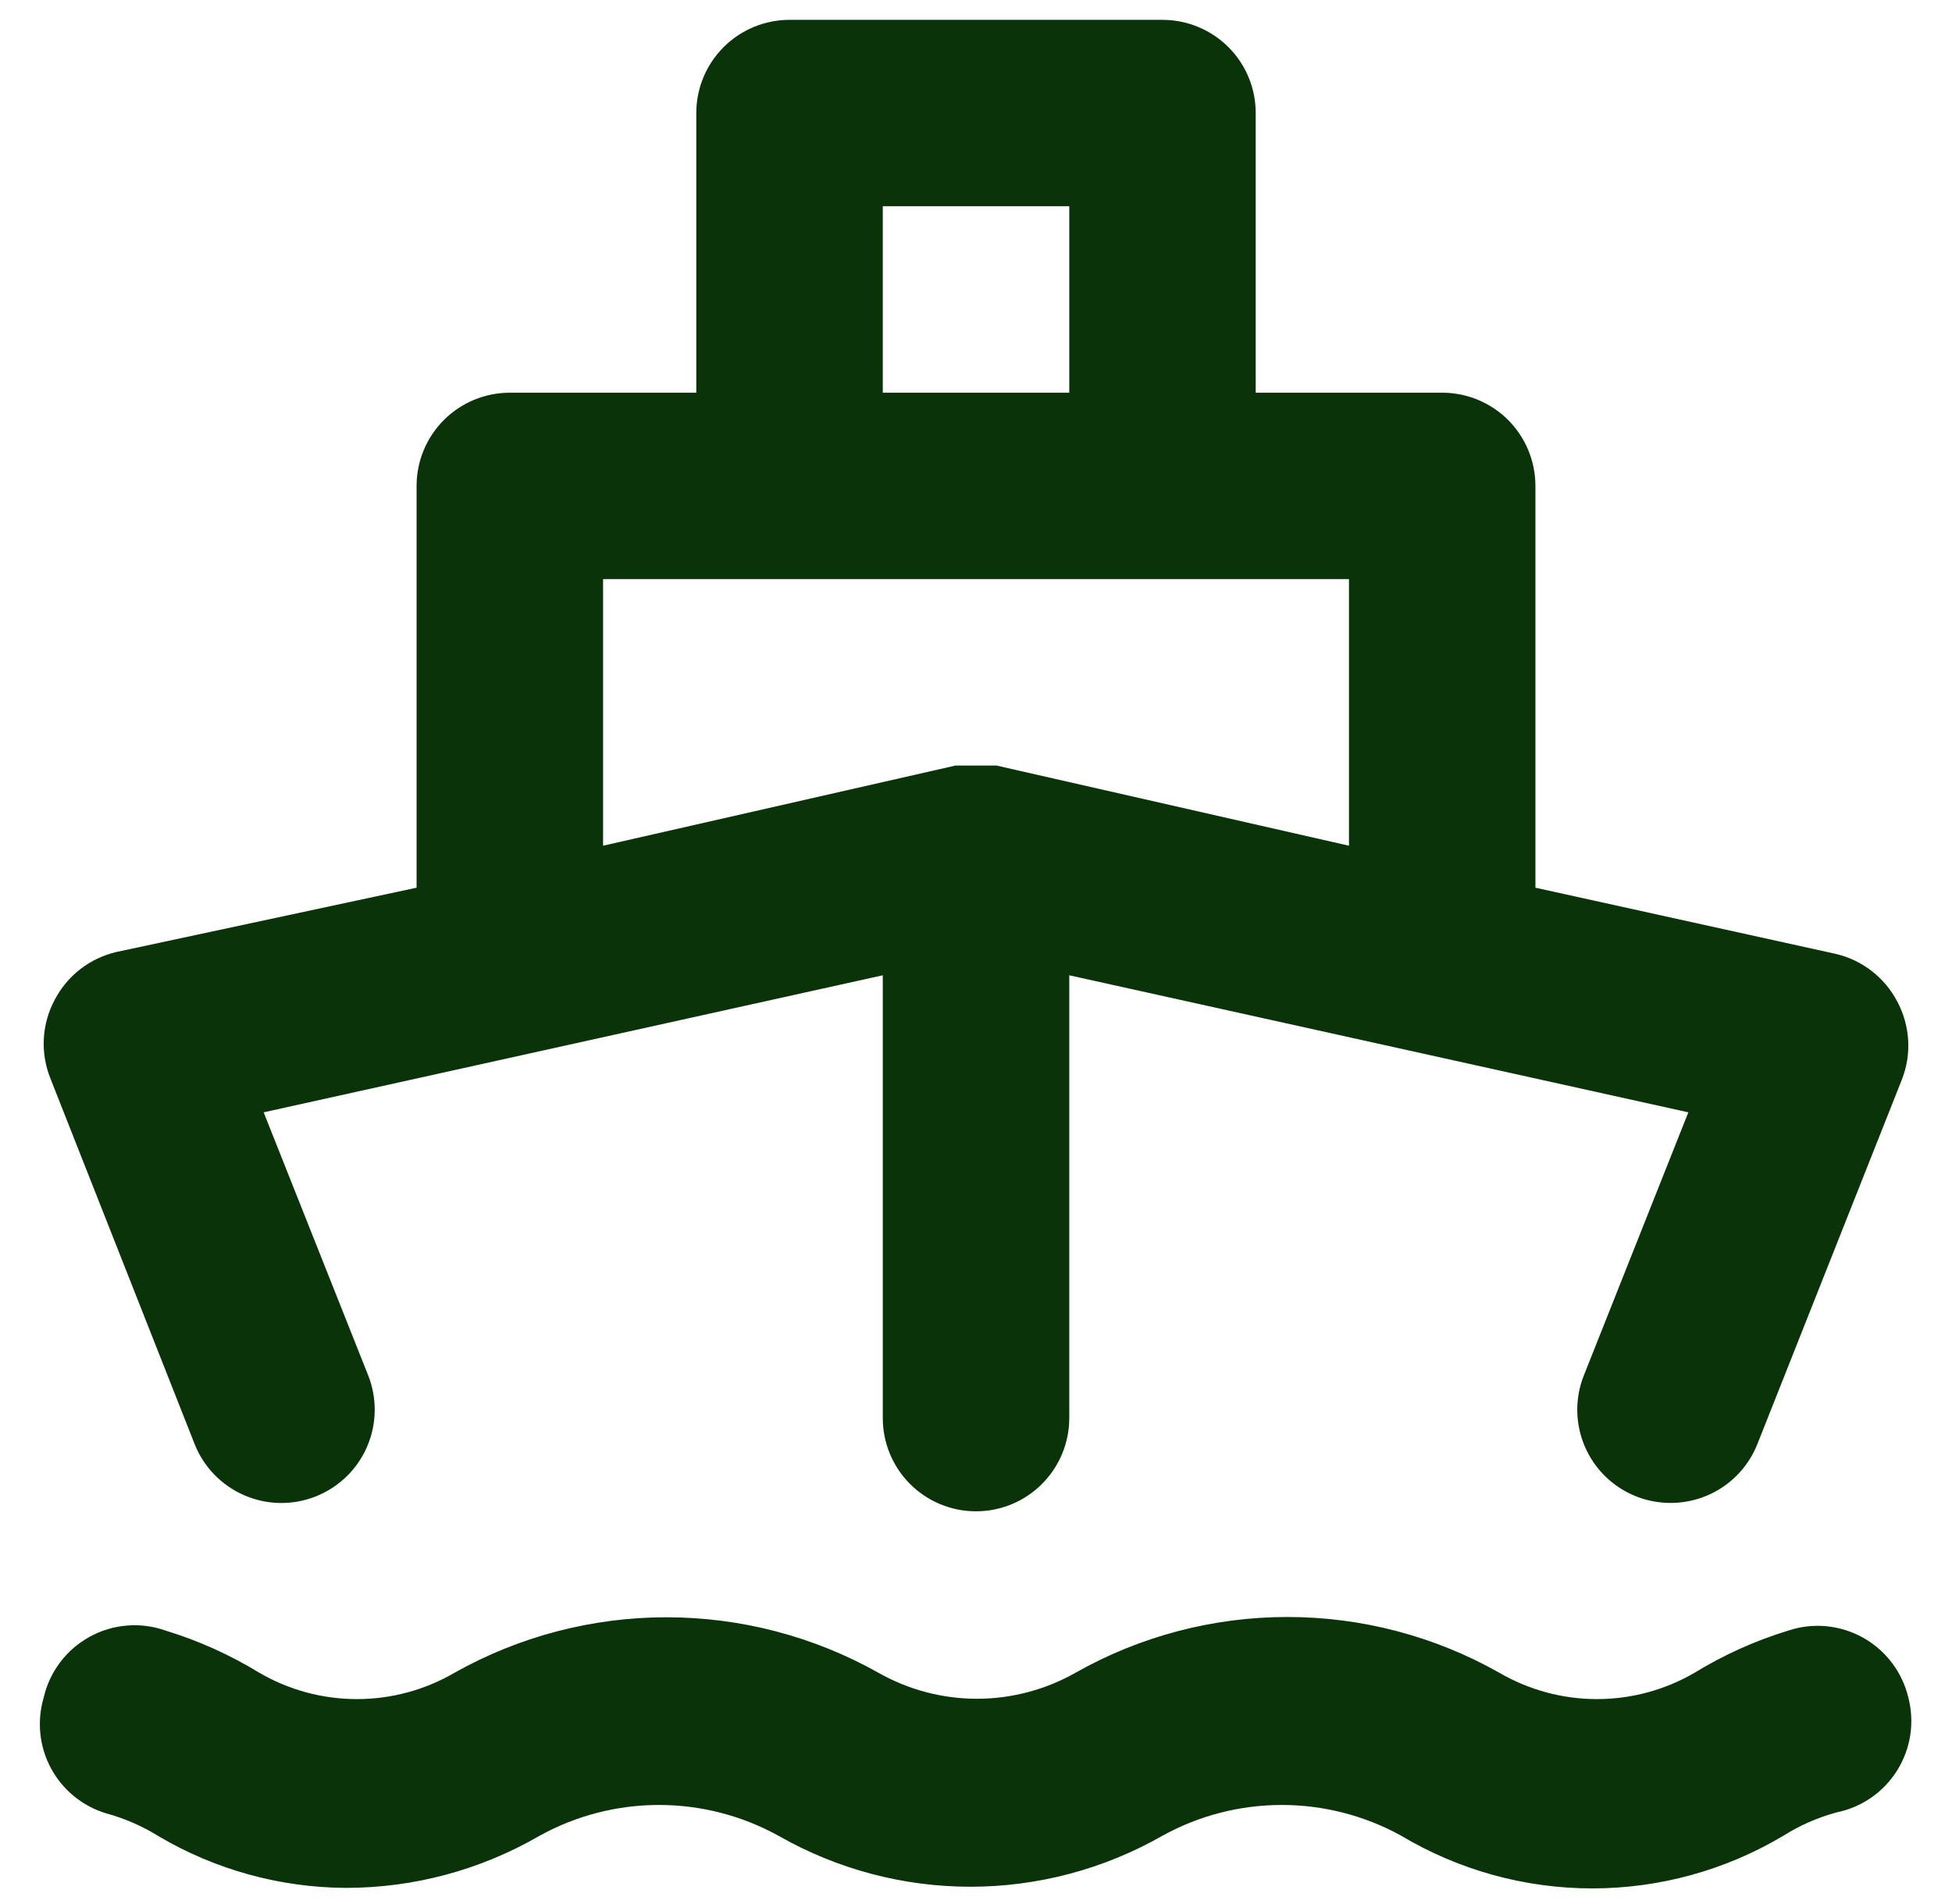
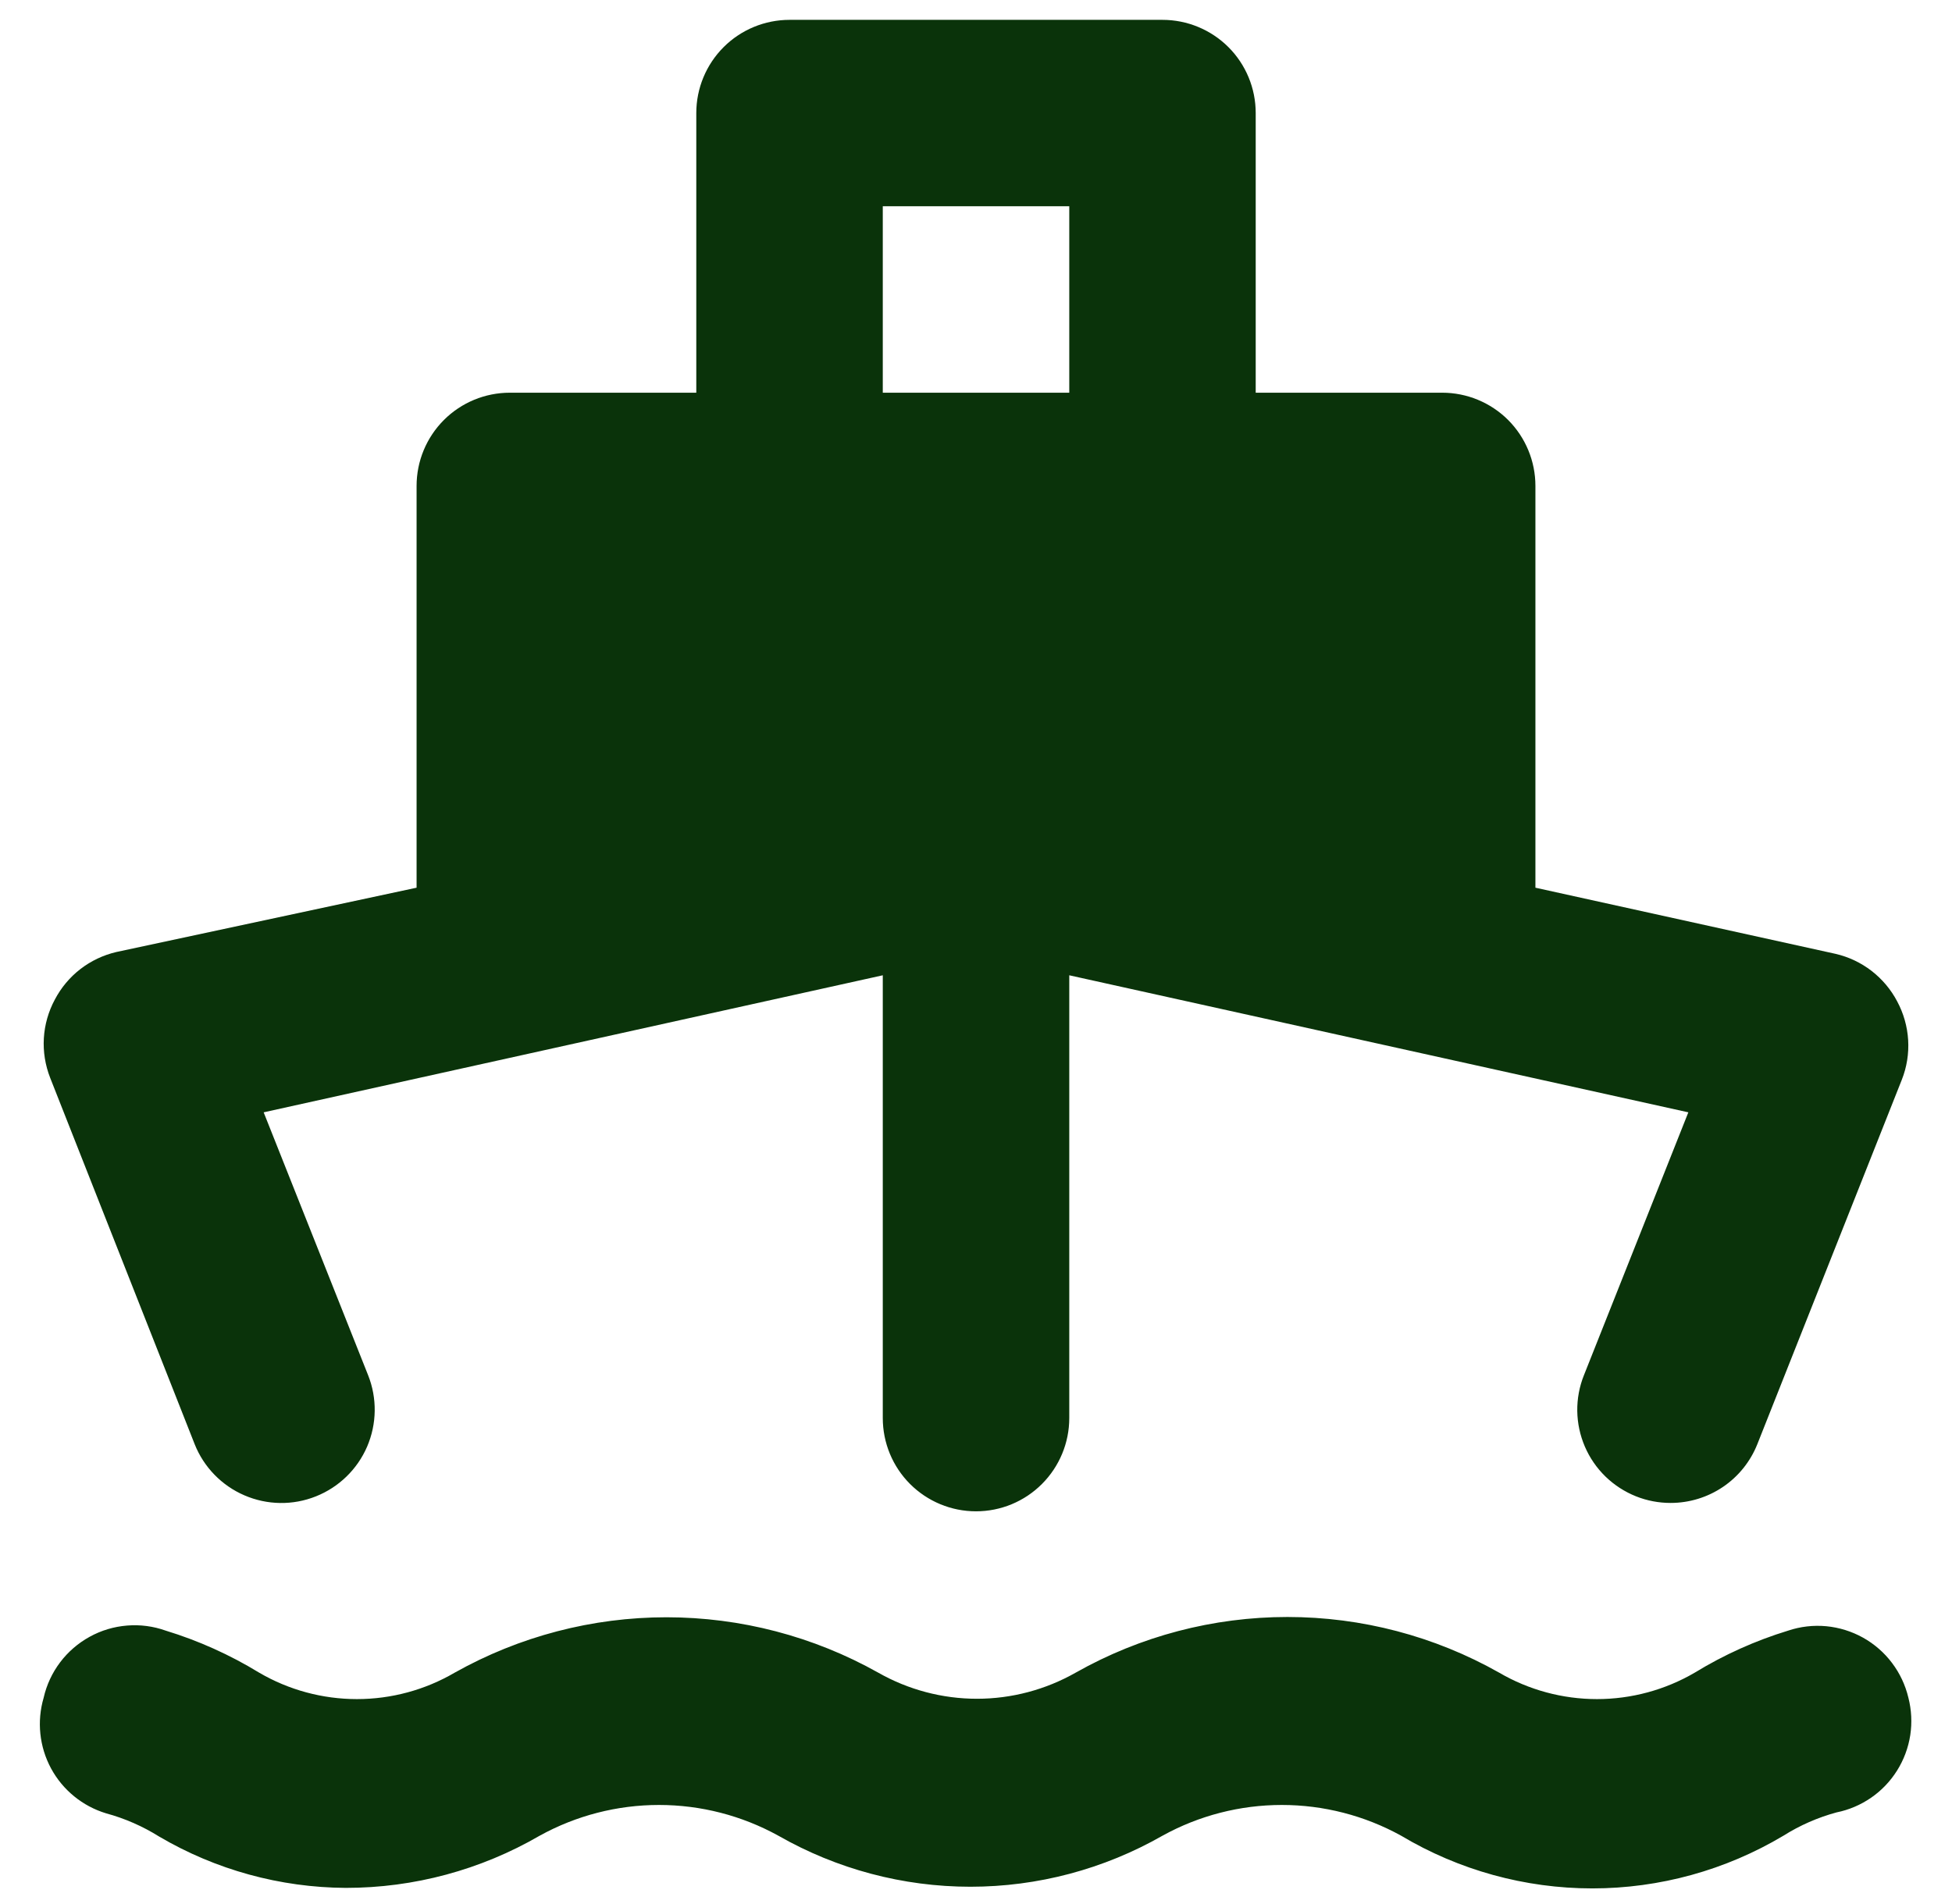
<svg xmlns="http://www.w3.org/2000/svg" width="41" height="40" viewBox="0 0 41 40" fill="none">
-   <path d="M4.089 30.34C4.281 30.823 4.658 31.21 5.135 31.415C5.613 31.621 6.152 31.629 6.635 31.436C7.118 31.244 7.505 30.868 7.711 30.391C7.916 29.913 7.924 29.374 7.732 28.891L5.538 23.368L18.542 20.489V29.791C18.542 30.311 18.748 30.809 19.115 31.176C19.483 31.544 19.981 31.75 20.5 31.75C21.02 31.75 21.518 31.544 21.885 31.176C22.252 30.809 22.459 30.311 22.459 29.791V20.489L35.462 23.368L33.269 28.891C33.173 29.13 33.126 29.385 33.129 29.643C33.133 29.9 33.187 30.154 33.289 30.391C33.391 30.628 33.538 30.841 33.723 31.021C33.908 31.2 34.126 31.341 34.365 31.436C34.596 31.528 34.842 31.574 35.09 31.574C35.482 31.574 35.865 31.457 36.19 31.237C36.515 31.017 36.766 30.704 36.911 30.34L39.946 22.683C40.051 22.418 40.096 22.134 40.079 21.849C40.062 21.565 39.983 21.288 39.849 21.038C39.718 20.788 39.534 20.57 39.311 20.397C39.088 20.225 38.831 20.103 38.556 20.039L32.25 18.649V10.208C32.25 9.689 32.044 9.191 31.677 8.823C31.309 8.456 30.811 8.25 30.292 8.25H26.375V2.375C26.375 1.855 26.169 1.357 25.802 0.99C25.434 0.623 24.936 0.417 24.417 0.417H16.584C16.064 0.417 15.566 0.623 15.199 0.99C14.832 1.357 14.625 1.855 14.625 2.375V8.25H10.709C10.189 8.25 9.691 8.456 9.324 8.823C8.956 9.191 8.75 9.689 8.75 10.208V18.649L2.444 20C2.17 20.064 1.912 20.186 1.689 20.358C1.466 20.53 1.283 20.749 1.152 20.999C1.017 21.249 0.938 21.526 0.921 21.81C0.904 22.094 0.95 22.379 1.054 22.644L4.089 30.34ZM18.542 4.333H22.459V8.25H18.542V4.333ZM12.667 12.166H28.334V17.767L20.931 16.083H20.735H20.5H20.265H20.069L12.667 17.767V12.166ZM37.557 34.257C36.87 34.467 36.212 34.763 35.599 35.138C34.975 35.503 34.265 35.695 33.543 35.695C32.82 35.695 32.11 35.503 31.486 35.138C30.13 34.372 28.599 33.97 27.041 33.97C25.483 33.97 23.952 34.372 22.596 35.138C21.963 35.498 21.248 35.688 20.52 35.688C19.792 35.688 19.076 35.498 18.444 35.138C17.086 34.376 15.555 33.976 13.998 33.976C12.442 33.976 10.911 34.376 9.553 35.138C8.929 35.503 8.22 35.695 7.497 35.695C6.774 35.695 6.064 35.503 5.441 35.138C4.827 34.763 4.169 34.467 3.482 34.257C3.222 34.164 2.944 34.127 2.669 34.15C2.393 34.172 2.125 34.252 1.883 34.386C1.641 34.519 1.429 34.702 1.263 34.922C1.096 35.143 0.978 35.397 0.917 35.666C0.771 36.163 0.827 36.696 1.072 37.151C1.318 37.606 1.734 37.945 2.229 38.095C2.623 38.202 2.999 38.367 3.345 38.584C4.533 39.282 5.884 39.653 7.262 39.661C8.693 39.662 10.098 39.283 11.335 38.565C12.103 38.141 12.965 37.919 13.842 37.919C14.719 37.919 15.581 38.141 16.349 38.565C17.577 39.267 18.968 39.637 20.383 39.637C21.798 39.637 23.188 39.267 24.417 38.565C25.184 38.141 26.047 37.919 26.924 37.919C27.8 37.919 28.663 38.141 29.43 38.565C30.644 39.289 32.031 39.672 33.445 39.672C34.858 39.672 36.245 39.289 37.459 38.565C37.805 38.347 38.181 38.182 38.576 38.075C38.836 38.023 39.083 37.917 39.302 37.766C39.521 37.615 39.706 37.42 39.847 37.195C39.988 36.97 40.082 36.718 40.123 36.455C40.163 36.192 40.15 35.924 40.084 35.666C40.021 35.401 39.904 35.152 39.74 34.935C39.577 34.718 39.369 34.537 39.131 34.404C38.894 34.272 38.631 34.19 38.36 34.164C38.089 34.139 37.816 34.17 37.557 34.257Z" fill="#0A330A" />
+   <path d="M4.089 30.34C4.281 30.823 4.658 31.21 5.135 31.415C5.613 31.621 6.152 31.629 6.635 31.436C7.118 31.244 7.505 30.868 7.711 30.391C7.916 29.913 7.924 29.374 7.732 28.891L5.538 23.368L18.542 20.489V29.791C18.542 30.311 18.748 30.809 19.115 31.176C19.483 31.544 19.981 31.75 20.5 31.75C21.02 31.75 21.518 31.544 21.885 31.176C22.252 30.809 22.459 30.311 22.459 29.791V20.489L35.462 23.368L33.269 28.891C33.173 29.13 33.126 29.385 33.129 29.643C33.133 29.9 33.187 30.154 33.289 30.391C33.391 30.628 33.538 30.841 33.723 31.021C33.908 31.2 34.126 31.341 34.365 31.436C34.596 31.528 34.842 31.574 35.09 31.574C35.482 31.574 35.865 31.457 36.19 31.237C36.515 31.017 36.766 30.704 36.911 30.34L39.946 22.683C40.051 22.418 40.096 22.134 40.079 21.849C40.062 21.565 39.983 21.288 39.849 21.038C39.718 20.788 39.534 20.57 39.311 20.397C39.088 20.225 38.831 20.103 38.556 20.039L32.25 18.649V10.208C32.25 9.689 32.044 9.191 31.677 8.823C31.309 8.456 30.811 8.25 30.292 8.25H26.375V2.375C26.375 1.855 26.169 1.357 25.802 0.99C25.434 0.623 24.936 0.417 24.417 0.417H16.584C16.064 0.417 15.566 0.623 15.199 0.99C14.832 1.357 14.625 1.855 14.625 2.375V8.25H10.709C10.189 8.25 9.691 8.456 9.324 8.823C8.956 9.191 8.75 9.689 8.75 10.208V18.649L2.444 20C2.17 20.064 1.912 20.186 1.689 20.358C1.466 20.53 1.283 20.749 1.152 20.999C1.017 21.249 0.938 21.526 0.921 21.81C0.904 22.094 0.95 22.379 1.054 22.644L4.089 30.34ZM18.542 4.333H22.459V8.25H18.542V4.333ZM12.667 12.166V17.767L20.931 16.083H20.735H20.5H20.265H20.069L12.667 17.767V12.166ZM37.557 34.257C36.87 34.467 36.212 34.763 35.599 35.138C34.975 35.503 34.265 35.695 33.543 35.695C32.82 35.695 32.11 35.503 31.486 35.138C30.13 34.372 28.599 33.97 27.041 33.97C25.483 33.97 23.952 34.372 22.596 35.138C21.963 35.498 21.248 35.688 20.52 35.688C19.792 35.688 19.076 35.498 18.444 35.138C17.086 34.376 15.555 33.976 13.998 33.976C12.442 33.976 10.911 34.376 9.553 35.138C8.929 35.503 8.22 35.695 7.497 35.695C6.774 35.695 6.064 35.503 5.441 35.138C4.827 34.763 4.169 34.467 3.482 34.257C3.222 34.164 2.944 34.127 2.669 34.15C2.393 34.172 2.125 34.252 1.883 34.386C1.641 34.519 1.429 34.702 1.263 34.922C1.096 35.143 0.978 35.397 0.917 35.666C0.771 36.163 0.827 36.696 1.072 37.151C1.318 37.606 1.734 37.945 2.229 38.095C2.623 38.202 2.999 38.367 3.345 38.584C4.533 39.282 5.884 39.653 7.262 39.661C8.693 39.662 10.098 39.283 11.335 38.565C12.103 38.141 12.965 37.919 13.842 37.919C14.719 37.919 15.581 38.141 16.349 38.565C17.577 39.267 18.968 39.637 20.383 39.637C21.798 39.637 23.188 39.267 24.417 38.565C25.184 38.141 26.047 37.919 26.924 37.919C27.8 37.919 28.663 38.141 29.43 38.565C30.644 39.289 32.031 39.672 33.445 39.672C34.858 39.672 36.245 39.289 37.459 38.565C37.805 38.347 38.181 38.182 38.576 38.075C38.836 38.023 39.083 37.917 39.302 37.766C39.521 37.615 39.706 37.42 39.847 37.195C39.988 36.97 40.082 36.718 40.123 36.455C40.163 36.192 40.15 35.924 40.084 35.666C40.021 35.401 39.904 35.152 39.74 34.935C39.577 34.718 39.369 34.537 39.131 34.404C38.894 34.272 38.631 34.19 38.36 34.164C38.089 34.139 37.816 34.17 37.557 34.257Z" fill="#0A330A" />
</svg>